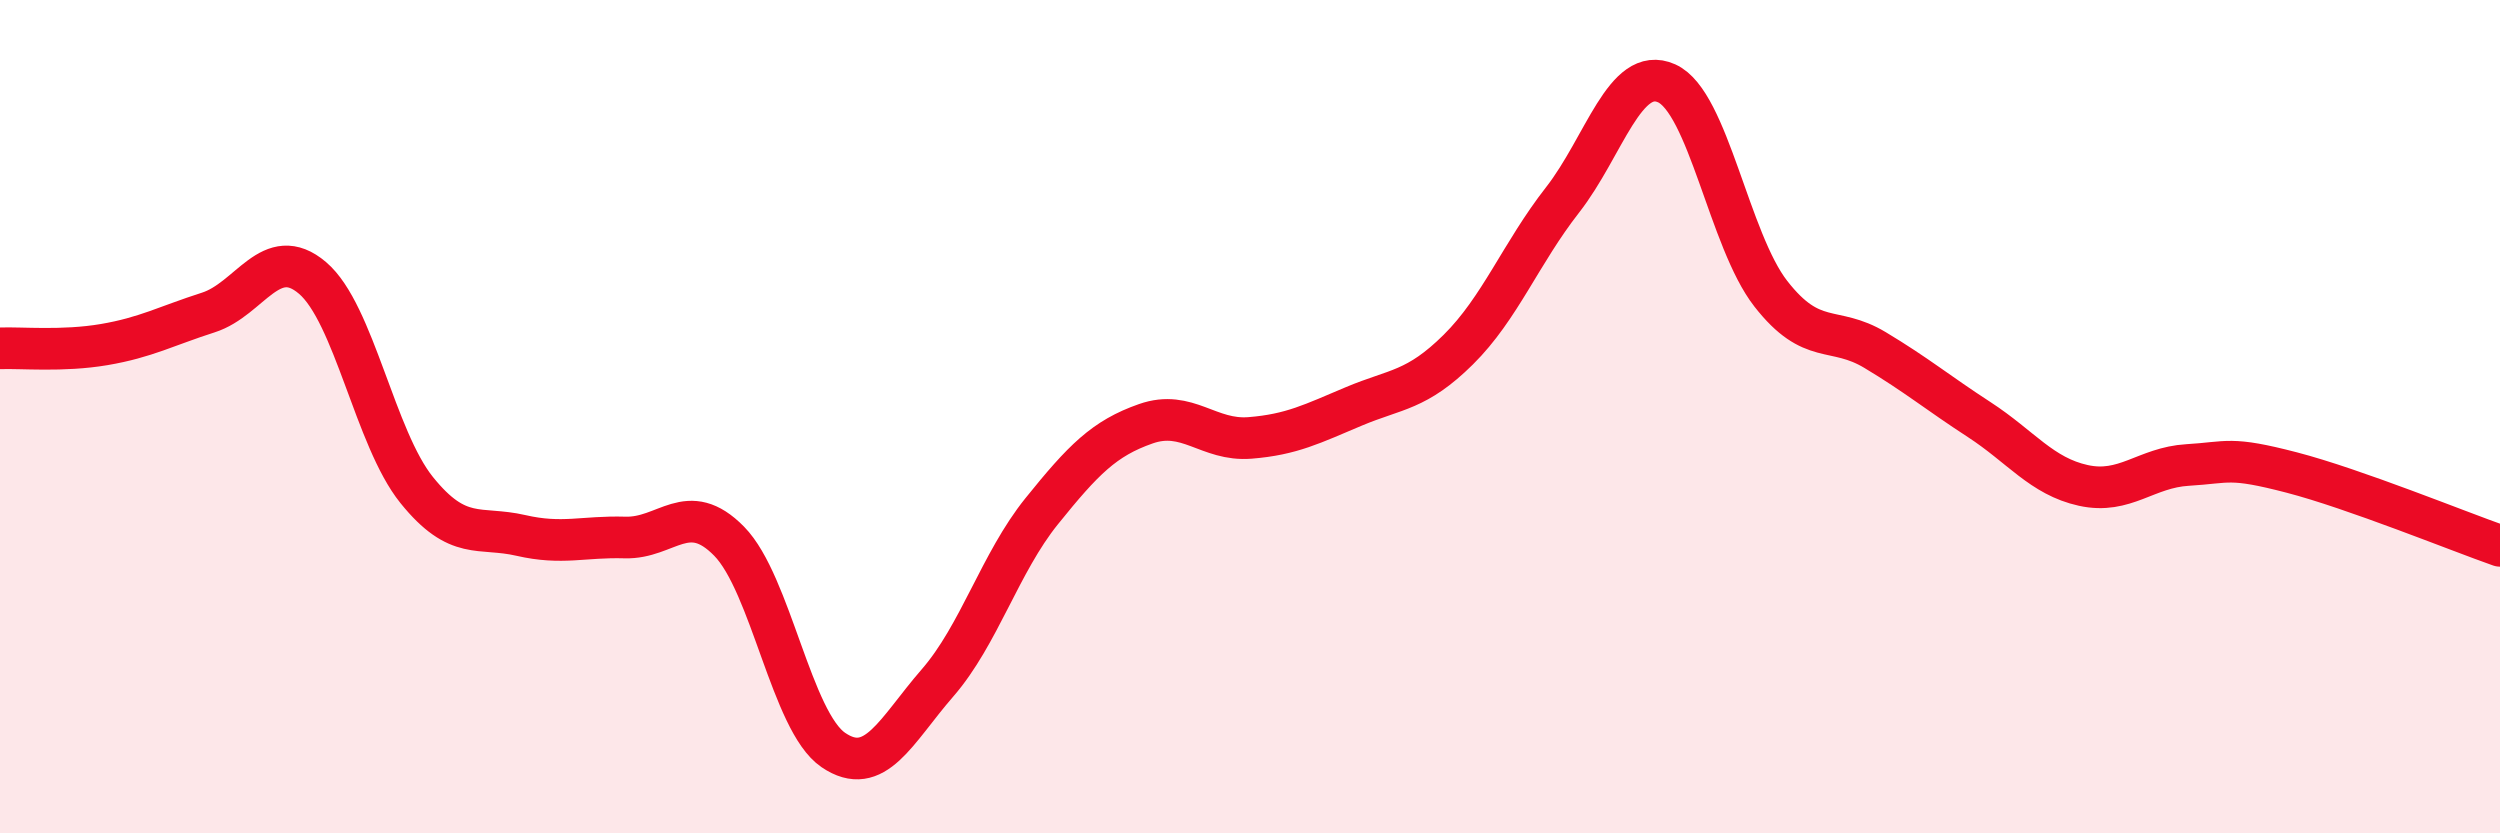
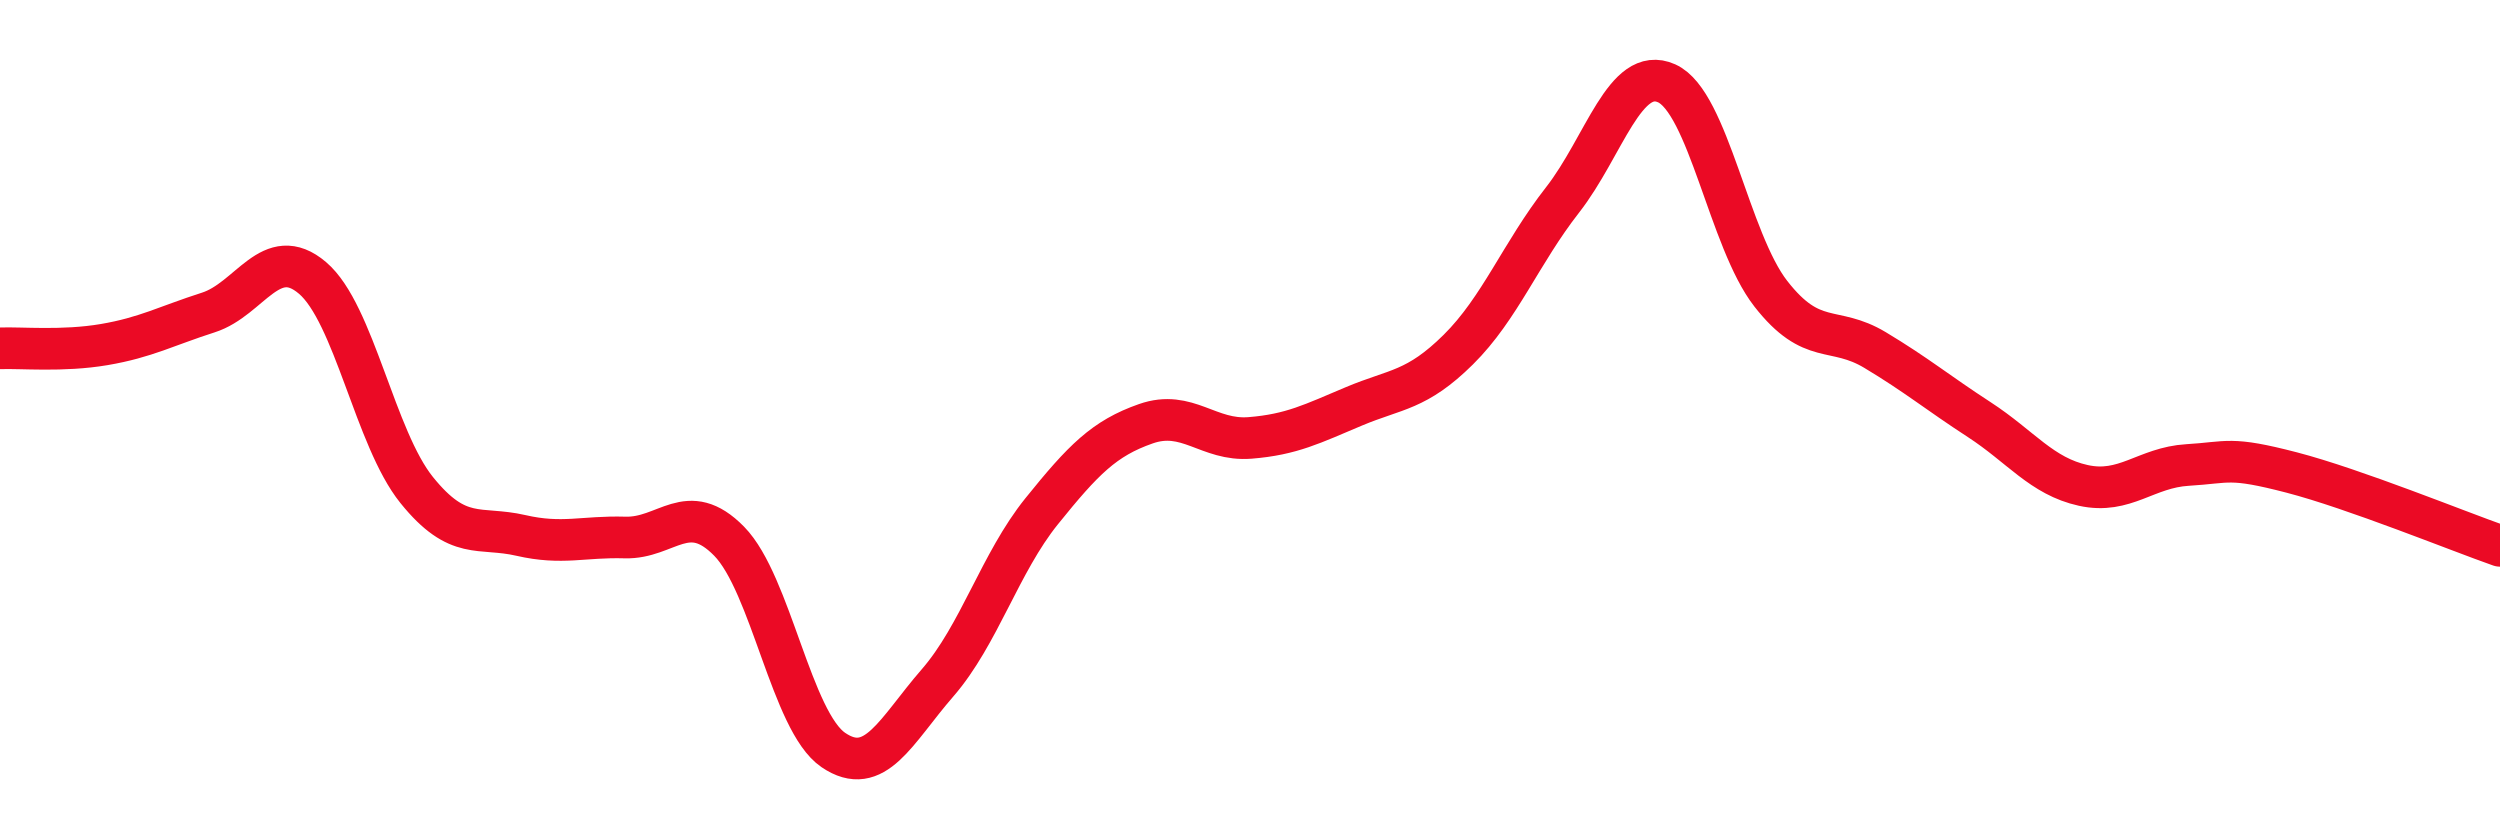
<svg xmlns="http://www.w3.org/2000/svg" width="60" height="20" viewBox="0 0 60 20">
-   <path d="M 0,8.36 C 0.5,8.34 1.5,8.44 2.5,8.27 C 3.5,8.1 4,7.82 5,7.5 C 6,7.18 6.5,5.82 7.5,6.67 C 8.5,7.52 9,10.52 10,11.76 C 11,13 11.5,12.62 12.5,12.85 C 13.5,13.08 14,12.87 15,12.9 C 16,12.93 16.5,11.97 17.5,12.99 C 18.5,14.01 19,17.32 20,18 C 21,18.68 21.5,17.54 22.5,16.39 C 23.5,15.24 24,13.51 25,12.27 C 26,11.03 26.5,10.52 27.5,10.17 C 28.5,9.82 29,10.59 30,10.51 C 31,10.43 31.5,10.17 32.5,9.75 C 33.5,9.33 34,9.38 35,8.39 C 36,7.4 36.5,6.08 37.5,4.8 C 38.5,3.52 39,1.55 40,2 C 41,2.45 41.5,5.77 42.5,7.05 C 43.5,8.33 44,7.8 45,8.4 C 46,9 46.5,9.42 47.5,10.07 C 48.5,10.72 49,11.43 50,11.65 C 51,11.87 51.5,11.22 52.5,11.16 C 53.5,11.1 53.5,10.95 55,11.34 C 56.5,11.73 59,12.75 60,13.1L60 20L0 20Z" fill="#EB0A25" opacity="0.1" stroke-linecap="round" stroke-linejoin="round" />
  <path d="M 0,8.36 C 0.5,8.34 1.5,8.44 2.5,8.27 C 3.5,8.1 4,7.82 5,7.5 C 6,7.18 6.5,5.82 7.5,6.67 C 8.5,7.52 9,10.52 10,11.76 C 11,13 11.5,12.62 12.5,12.85 C 13.5,13.08 14,12.87 15,12.9 C 16,12.93 16.5,11.97 17.5,12.99 C 18.5,14.01 19,17.32 20,18 C 21,18.68 21.5,17.54 22.5,16.39 C 23.5,15.24 24,13.51 25,12.27 C 26,11.03 26.5,10.52 27.5,10.17 C 28.5,9.82 29,10.59 30,10.51 C 31,10.43 31.5,10.17 32.5,9.75 C 33.5,9.33 34,9.38 35,8.39 C 36,7.4 36.5,6.08 37.5,4.8 C 38.5,3.52 39,1.55 40,2 C 41,2.45 41.5,5.77 42.5,7.05 C 43.5,8.33 44,7.8 45,8.4 C 46,9 46.5,9.42 47.5,10.07 C 48.5,10.72 49,11.43 50,11.65 C 51,11.87 51.5,11.22 52.5,11.16 C 53.5,11.1 53.5,10.95 55,11.34 C 56.5,11.73 59,12.75 60,13.1" stroke="#EB0A25" stroke-width="1" fill="none" stroke-linecap="round" stroke-linejoin="round" />
</svg>